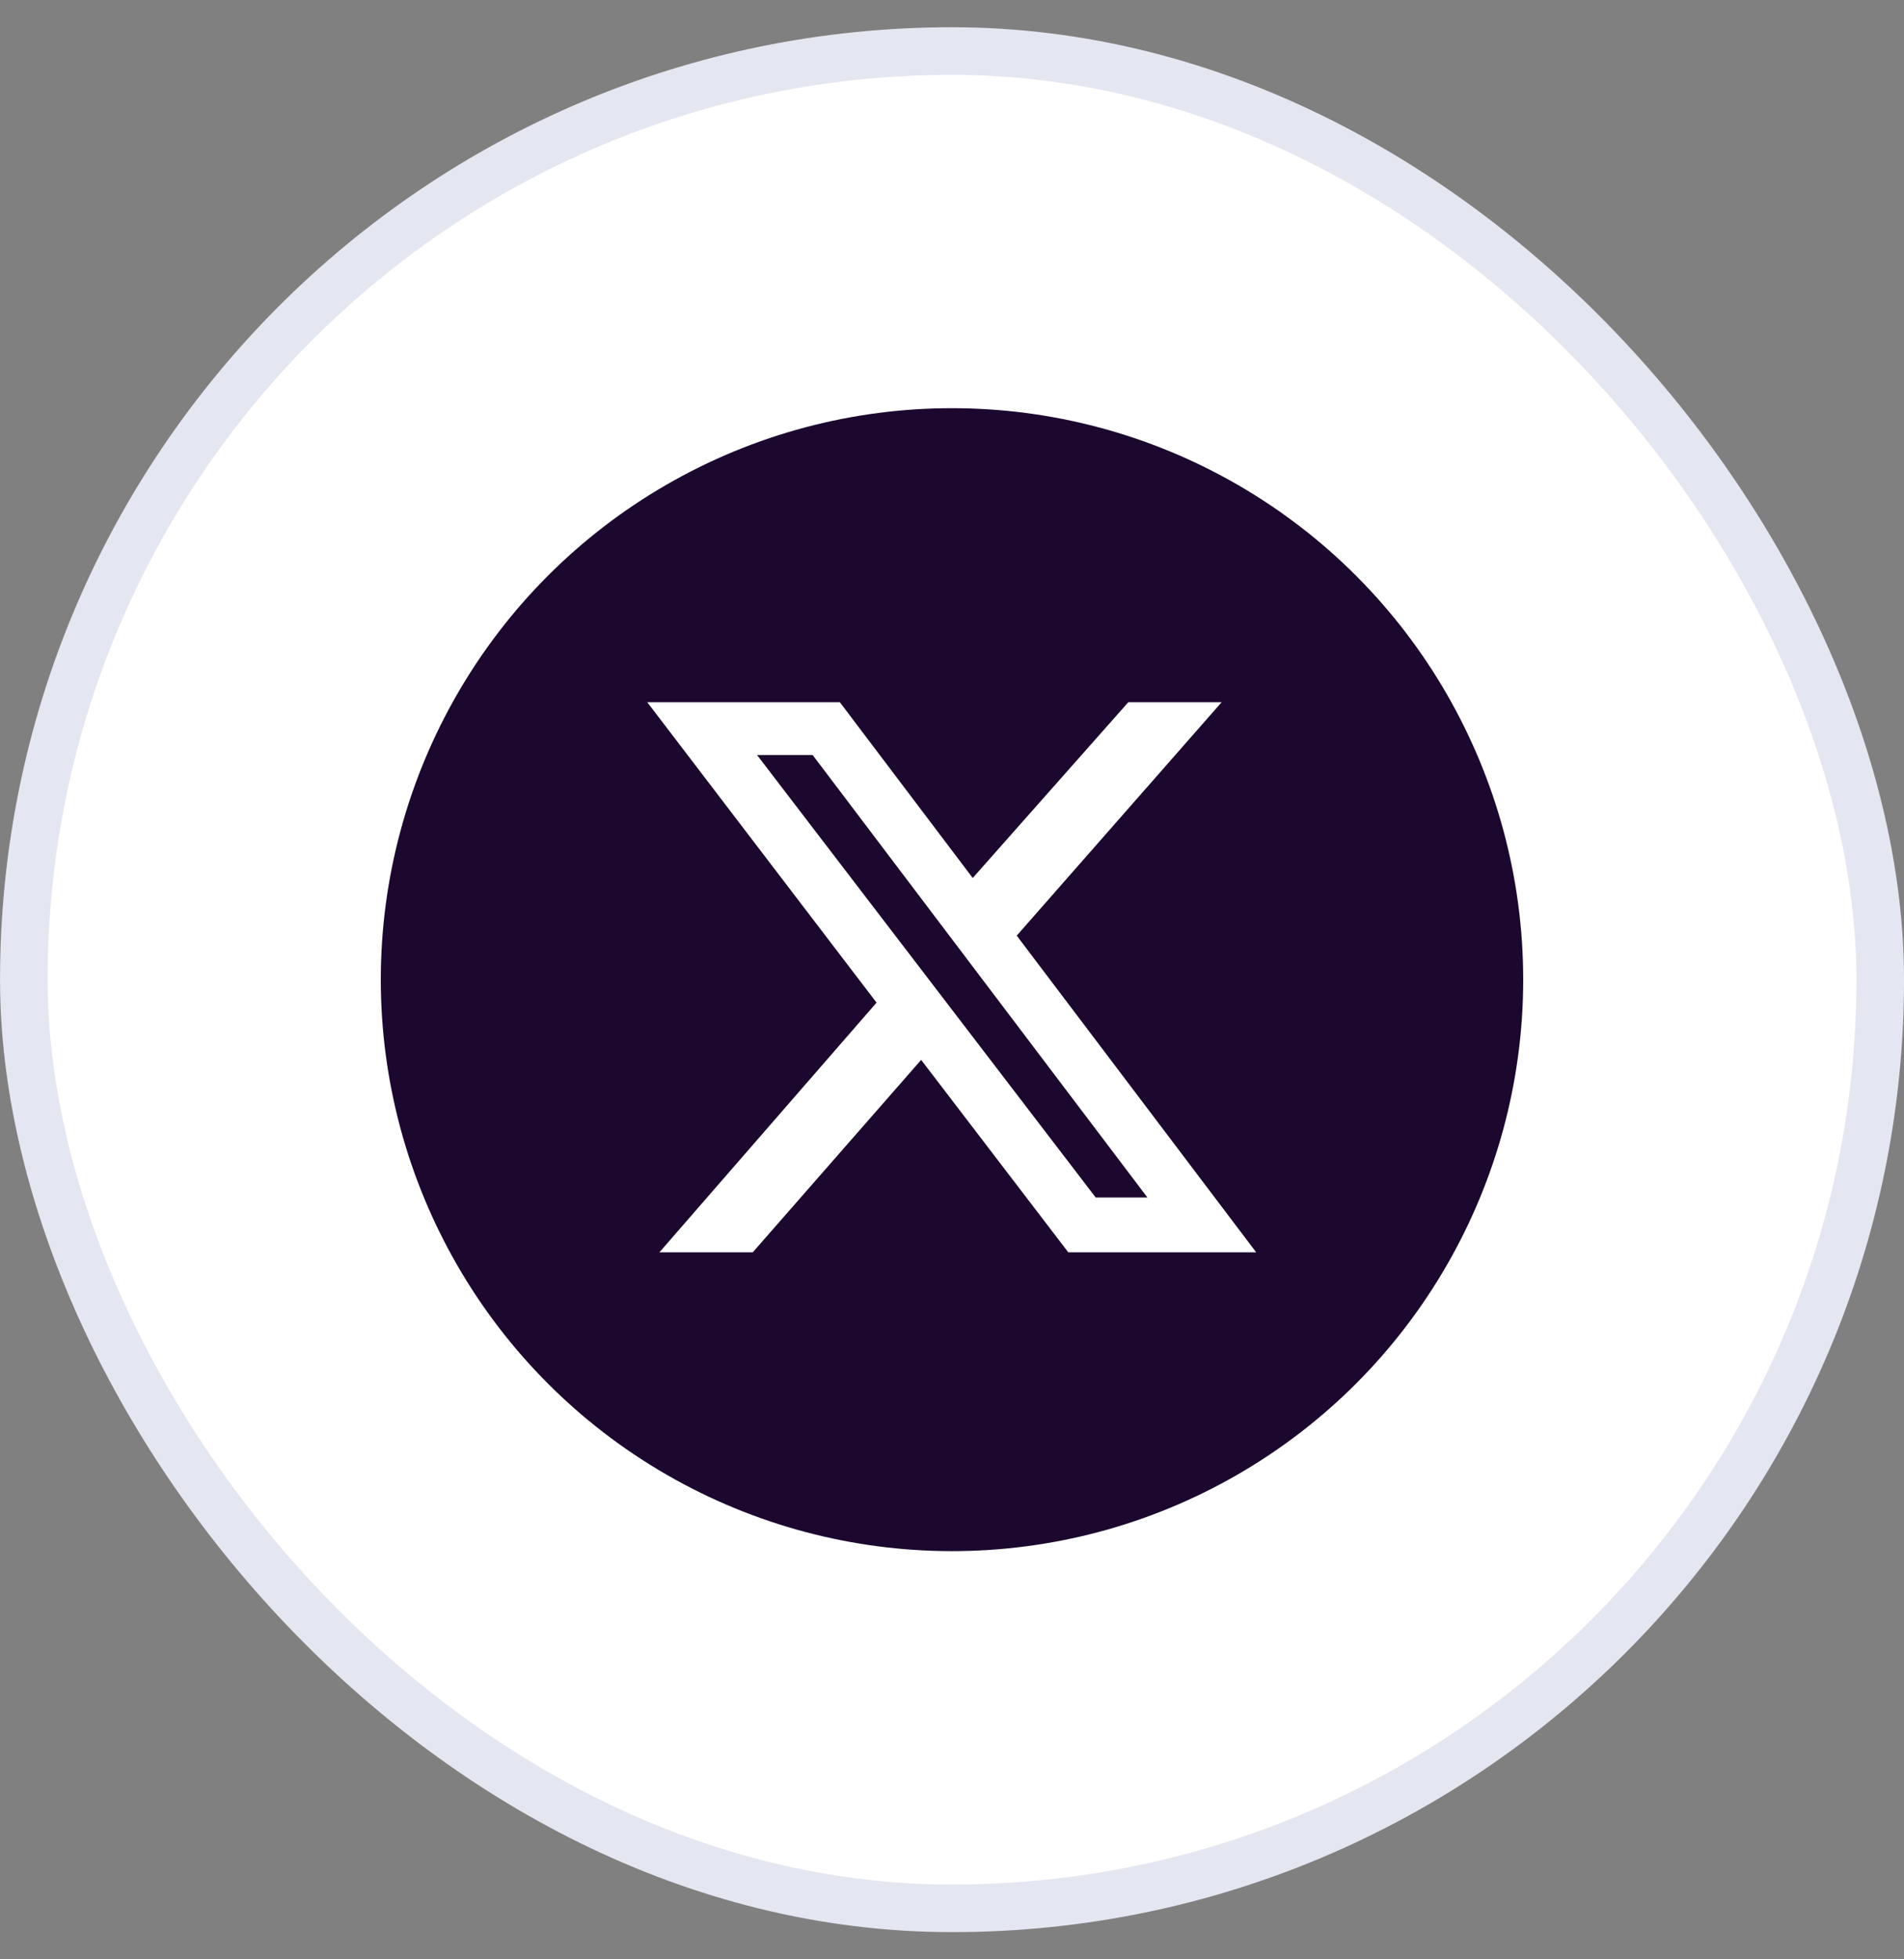
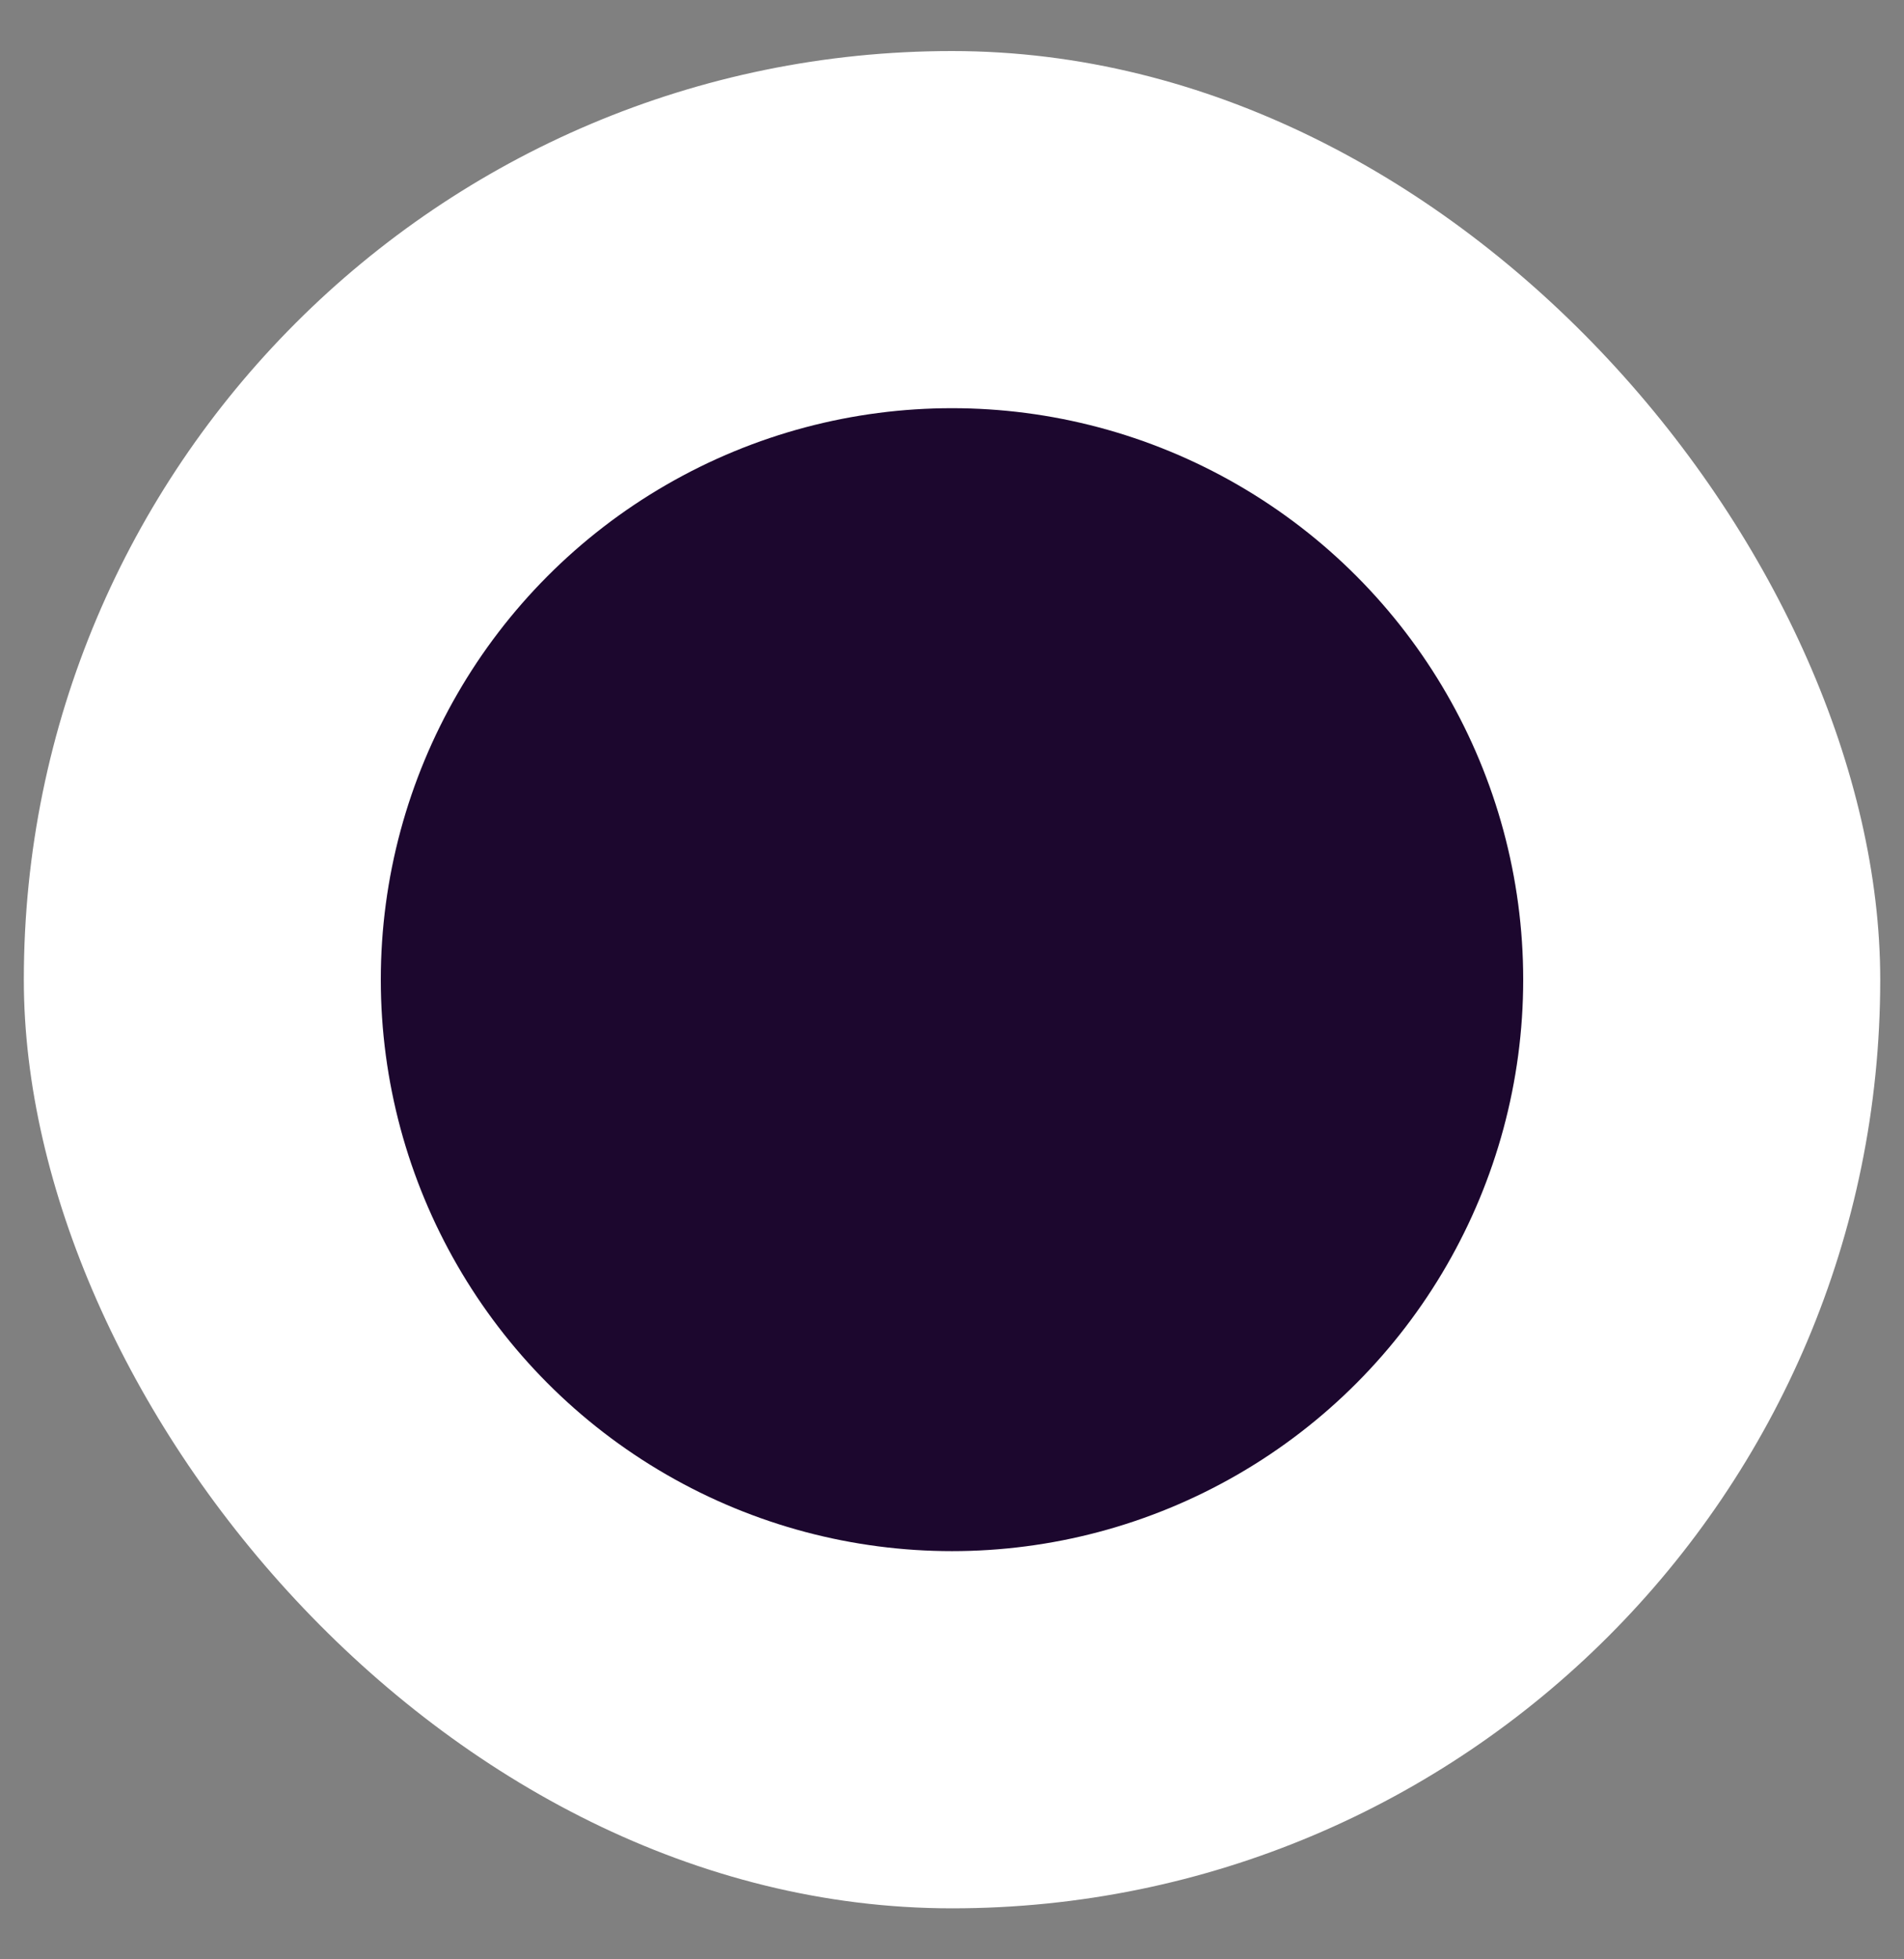
<svg xmlns="http://www.w3.org/2000/svg" width="35" height="36" viewBox="0 0 35 36" fill="none">
  <rect x="0" y="0" width="35" height="36" fill="#808080" stroke="none" />
  <rect x="0.438" y="0.938" width="34.125" height="34.125" rx="17.062" fill="white" />
-   <rect x="0.438" y="0.938" width="34.125" height="34.125" rx="17.062" stroke="#E4E6F1" stroke-width="0.875" />
  <circle cx="17.5" cy="18" r="10.5" fill="#1C072E" />
-   <path d="M20.741 12.902H22.457L18.69 17.191L23.091 23.009H19.637L16.933 19.474L13.838 23.009H12.122L16.113 18.422L11.898 12.902H15.438L17.881 16.132L20.741 12.902ZM20.141 22.002H21.092L14.938 13.872H13.916L20.141 22.002Z" fill="white" />
</svg>